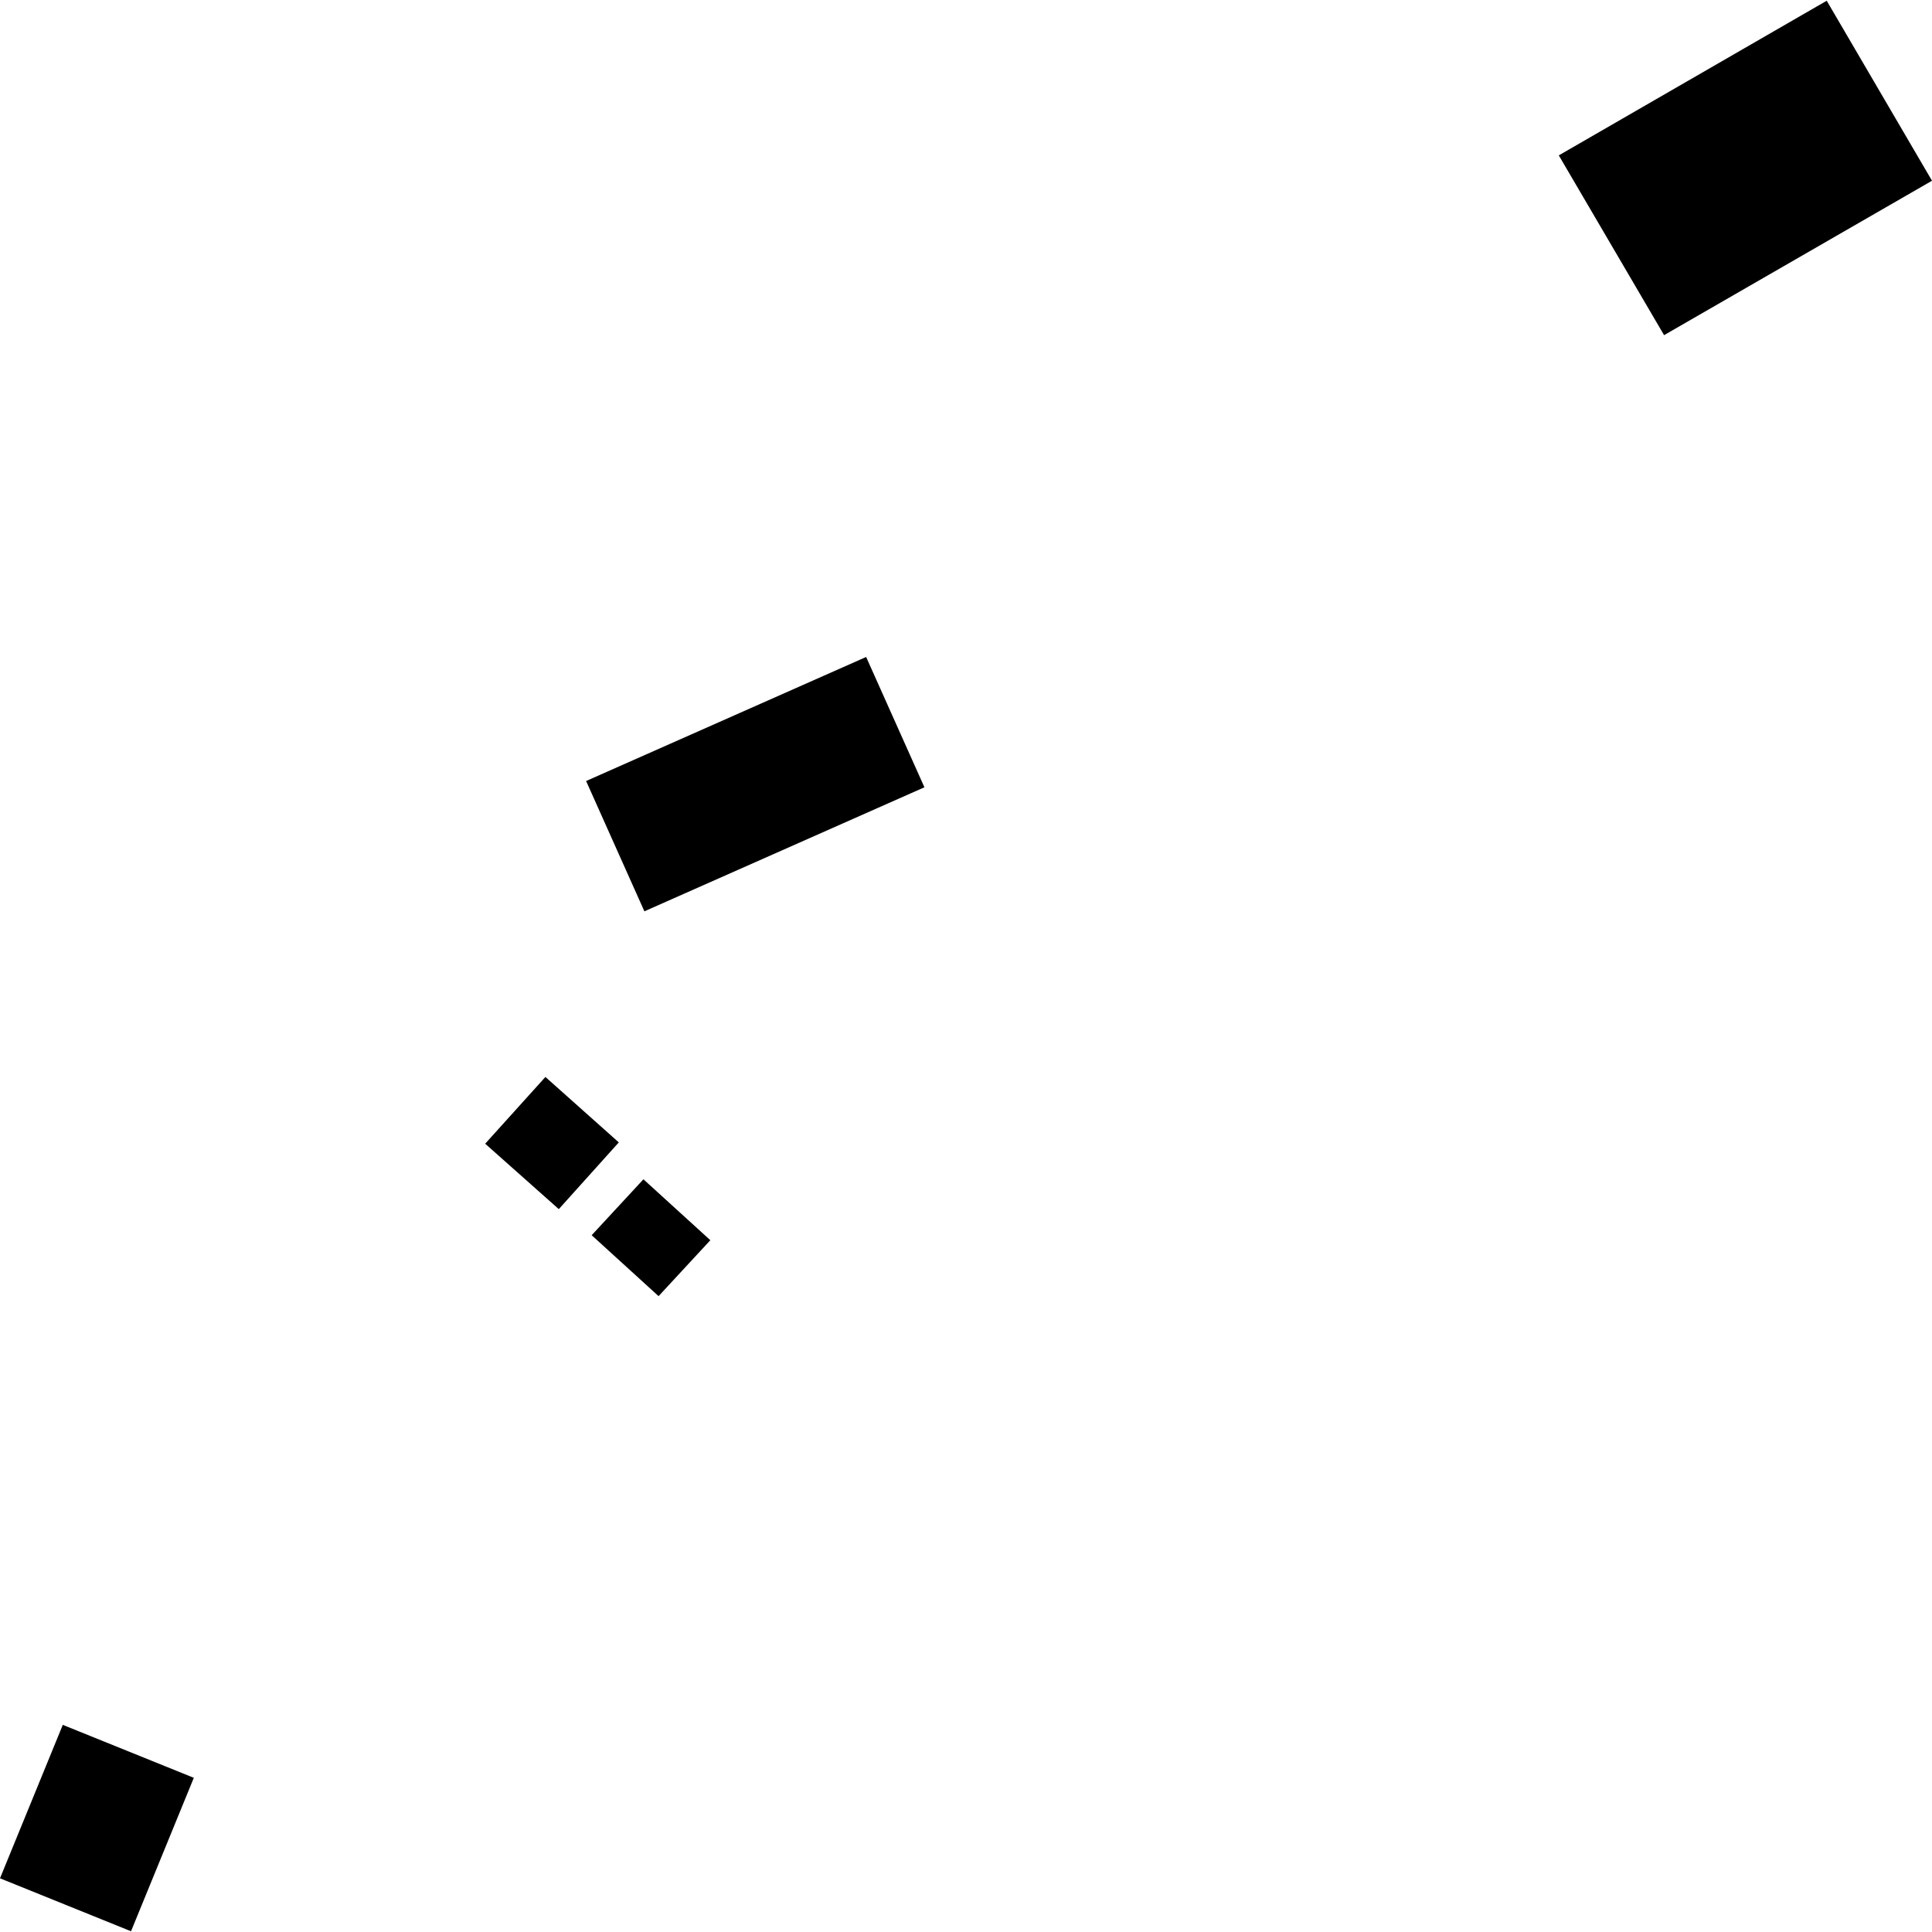
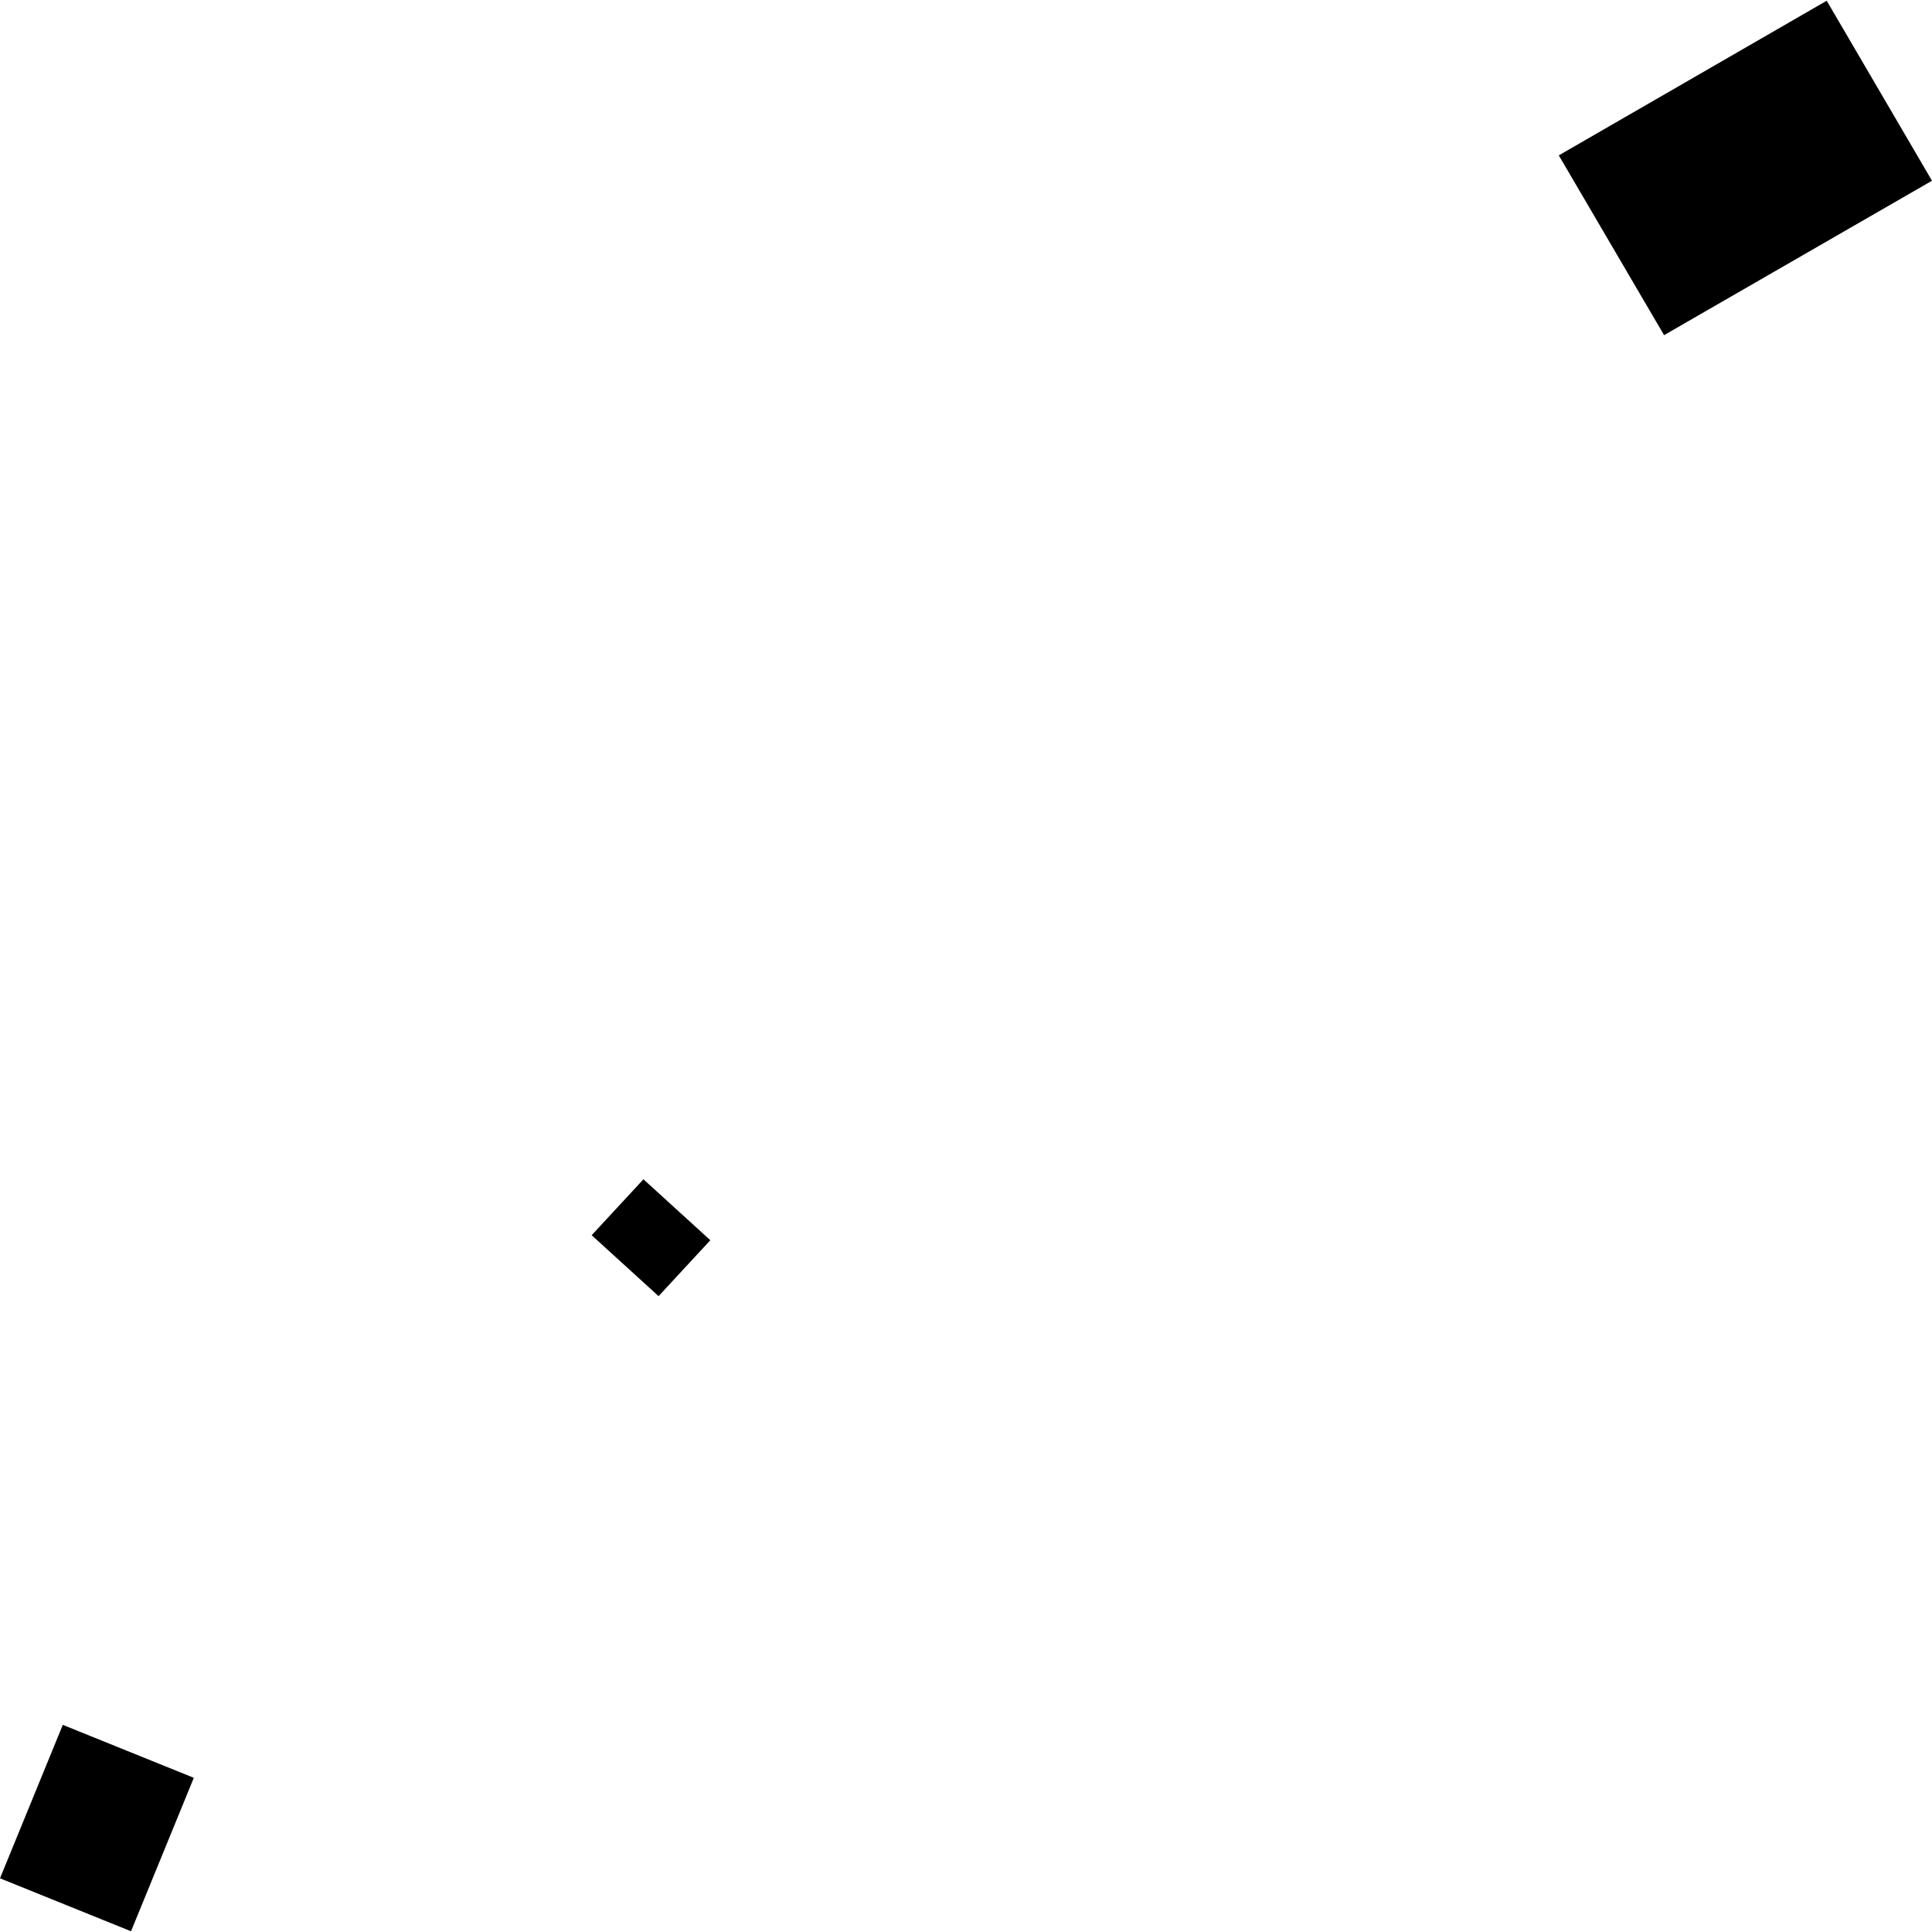
<svg xmlns="http://www.w3.org/2000/svg" height="288pt" version="1.1" viewBox="0 0 288 288" width="288pt">
  <defs>
    <style type="text/css">
*{stroke-linecap:butt;stroke-linejoin:round;}
  </style>
  </defs>
  <g id="figure_1">
    <g id="patch_1">
-       <path d="M 0 288  L 288 288  L 288 0  L 0 0  z " style="fill:none;opacity:0;" />
-     </g>
+       </g>
    <g id="axes_1">
      <g id="PatchCollection_1">
        <path clip-path="url(#p4c93478ecf)" d="M 88.2 184.131  L 95.916 175.795  L 105.889 184.877  L 98.173 193.214  L 88.2 184.131  " />
-         <path clip-path="url(#p4c93478ecf)" d="M 72.325 170.491  L 81.304 160.542  L 92.244 170.295  L 83.298 180.244  L 72.325 170.491  " />
        <path clip-path="url(#p4c93478ecf)" d="M 9.361 257.122  L 28.892 265.016  L 19.531 287.89  L 0 279.996  L 9.361 257.122  " />
        <path clip-path="url(#p4c93478ecf)" d="M 232.367 23.162  L 272.306 0.11  L 288 26.942  L 248.061 49.961  L 232.367 23.162  " />
-         <path clip-path="url(#p4c93478ecf)" d="M 96.058 135.848  L 87.37 116.424  L 129.114 97.934  L 137.802 117.358  L 96.058 135.848  " />
      </g>
    </g>
  </g>
  <defs>
    <clipPath id="p4c93478ecf">
      <rect height="287.78" width="288" x="0" y="0.11" />
    </clipPath>
  </defs>
</svg>